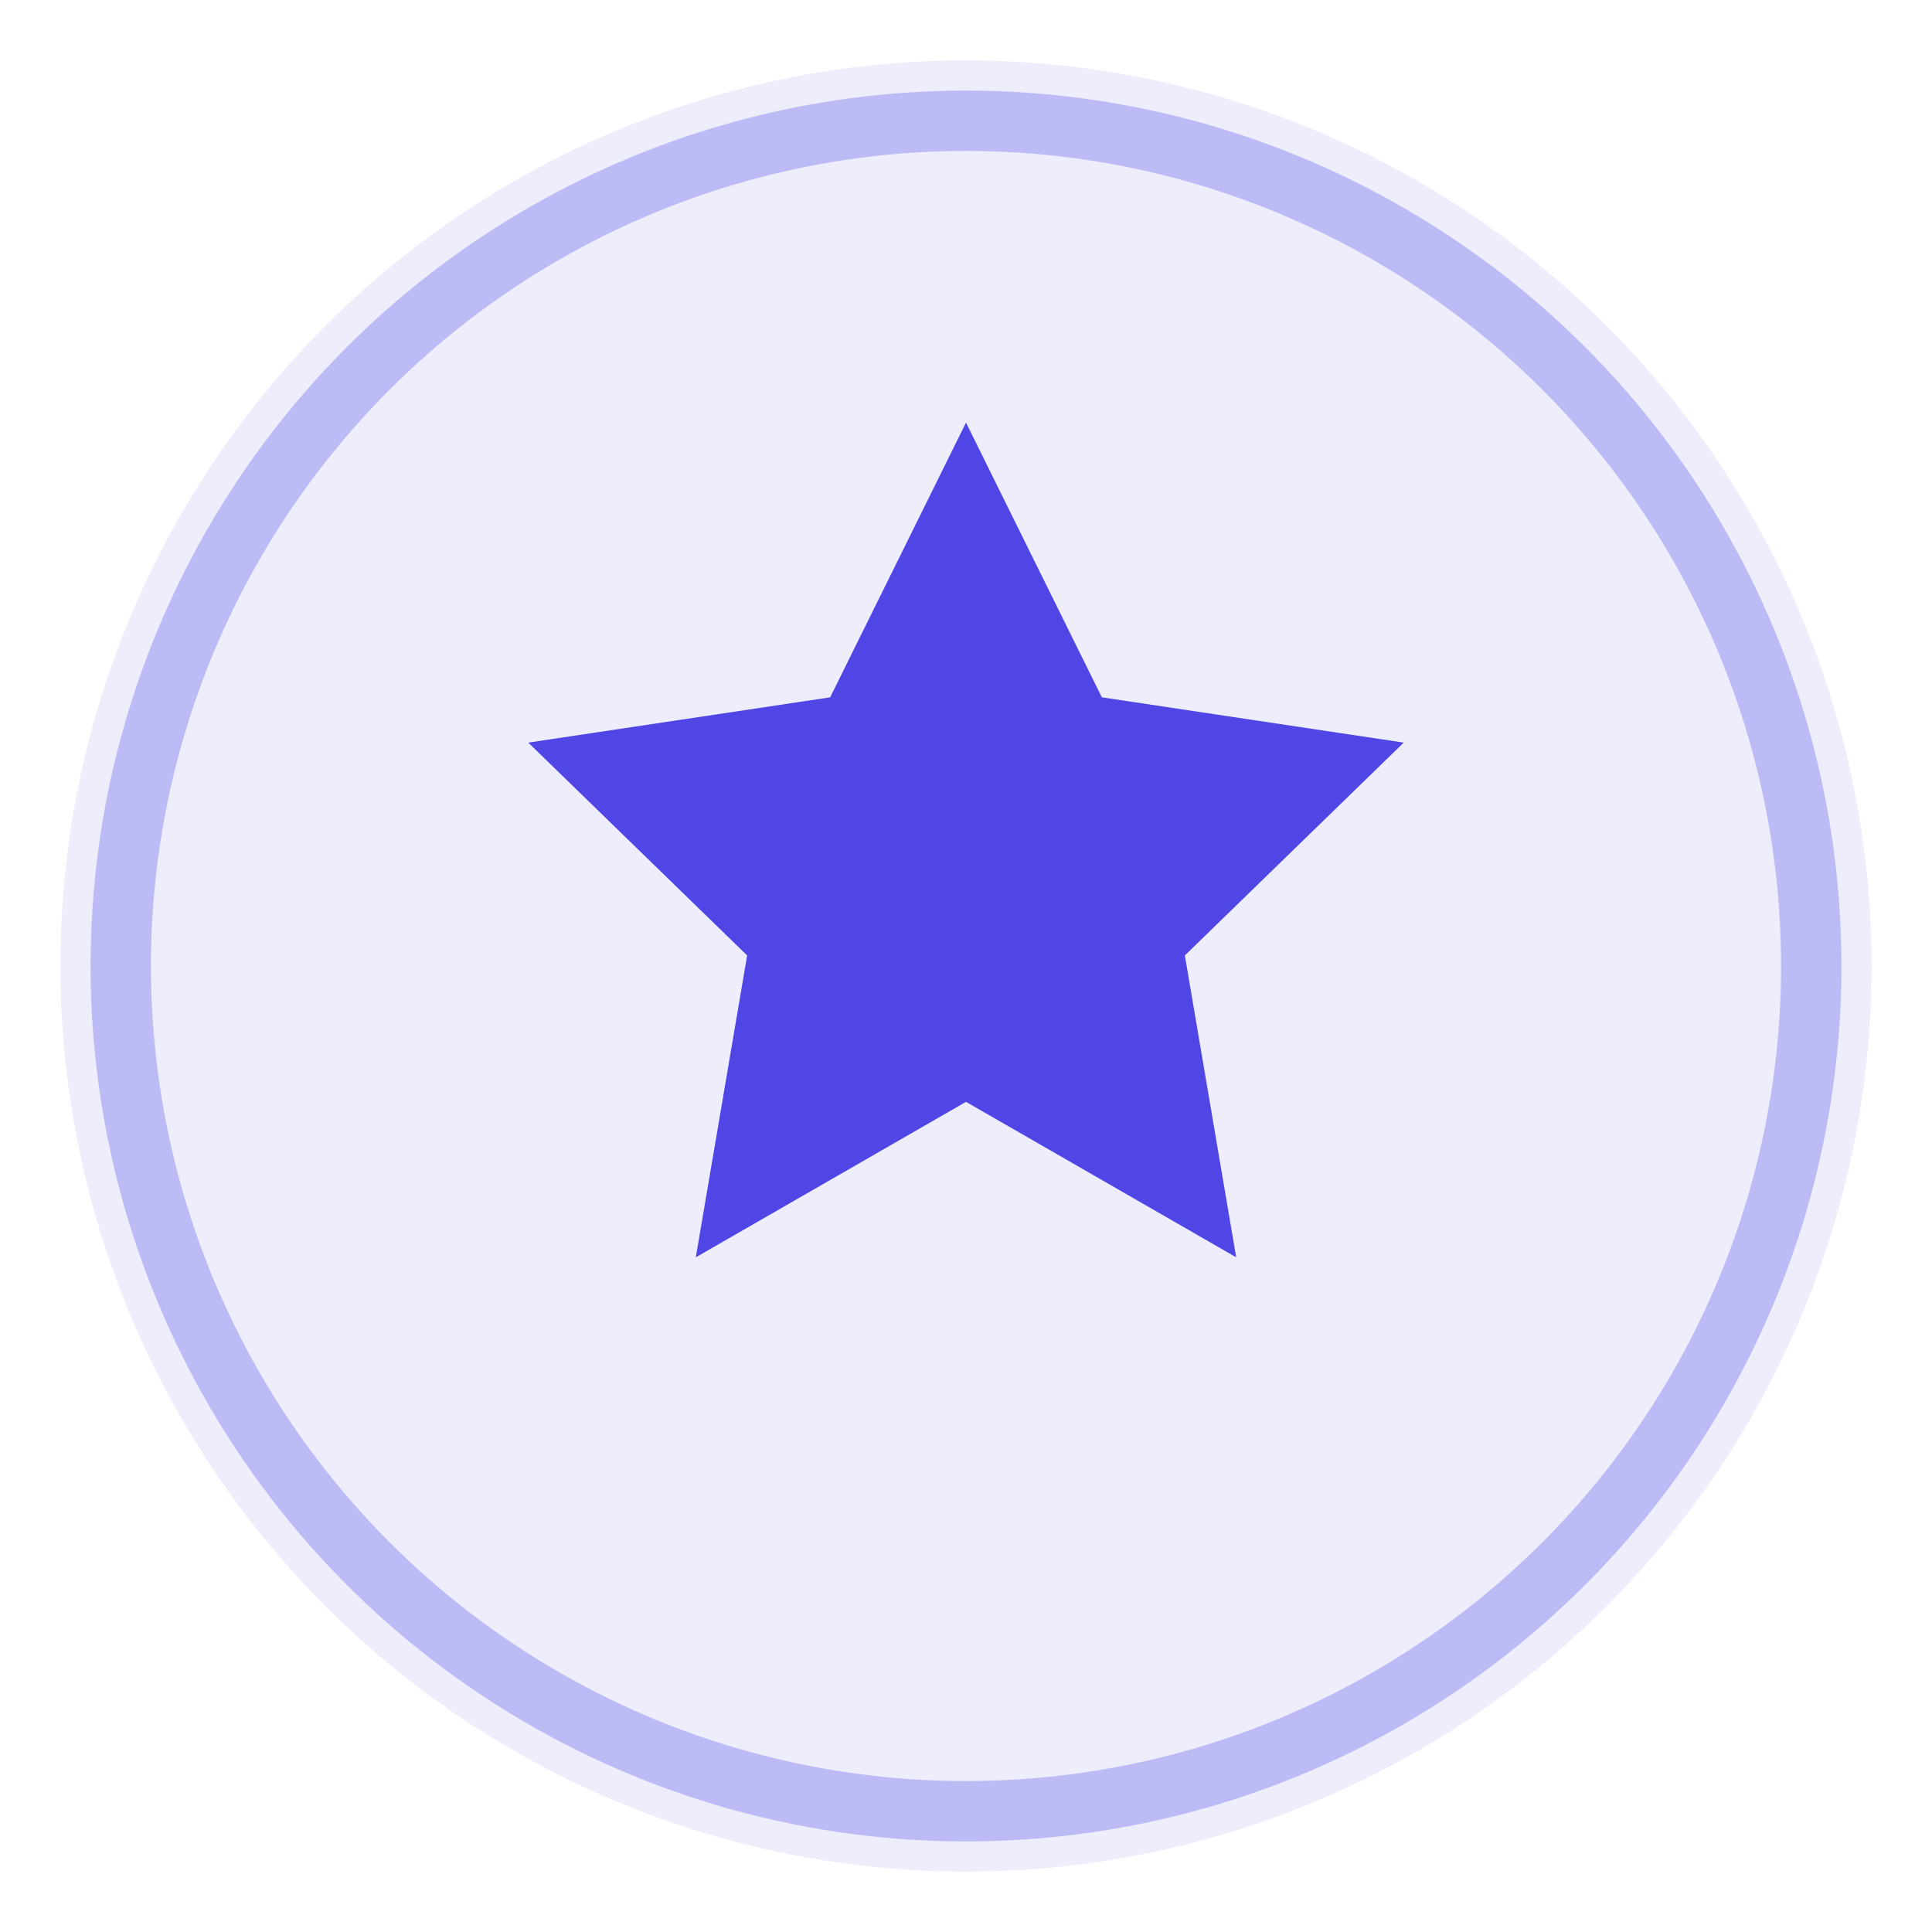
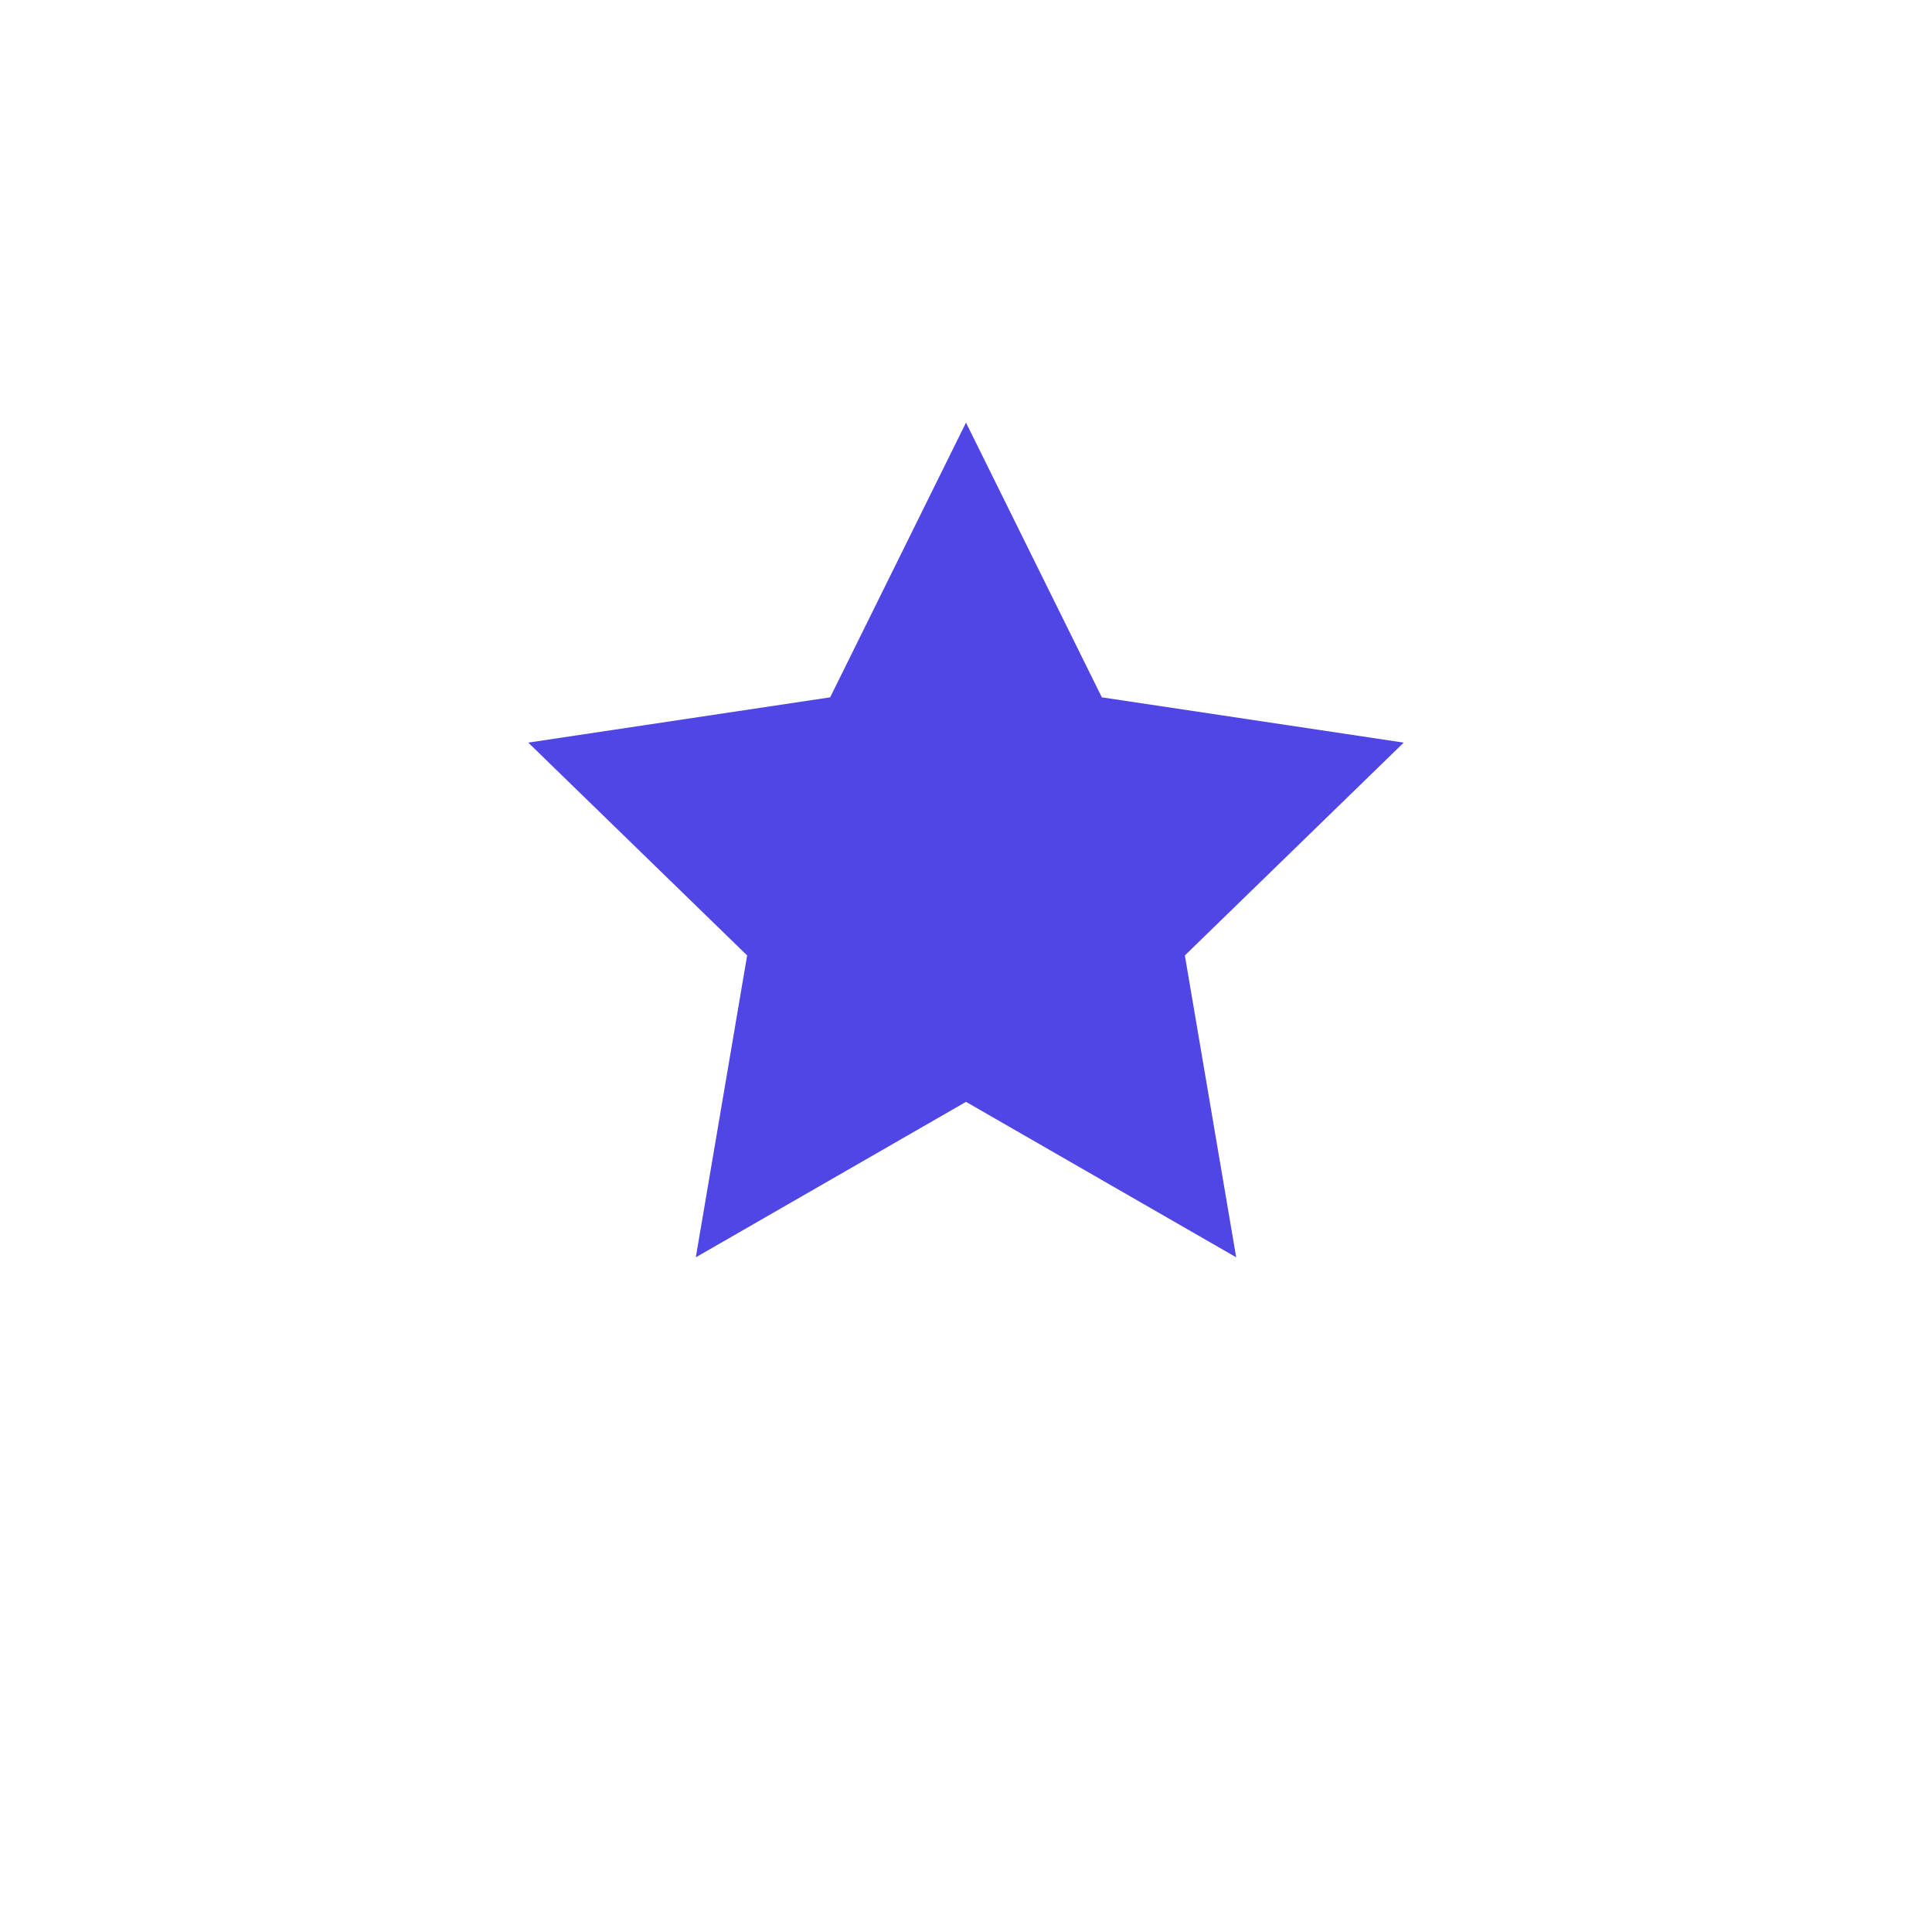
<svg xmlns="http://www.w3.org/2000/svg" viewBox="0 0 64 64" fill="none">
-   <circle cx="32" cy="32" r="30" fill="#4F46E5" opacity="0.1" />
  <path d="M32 14l4.5 9.1 10 1.5-7.25 7.05 1.7 10L32 36.5l-8.95 5.15 1.7-10-7.25-7.05 10-1.5z" fill="#4F46E5" />
-   <circle cx="32" cy="32" r="28" stroke="#4F46E5" stroke-width="2" fill="none" opacity="0.3" />
</svg>